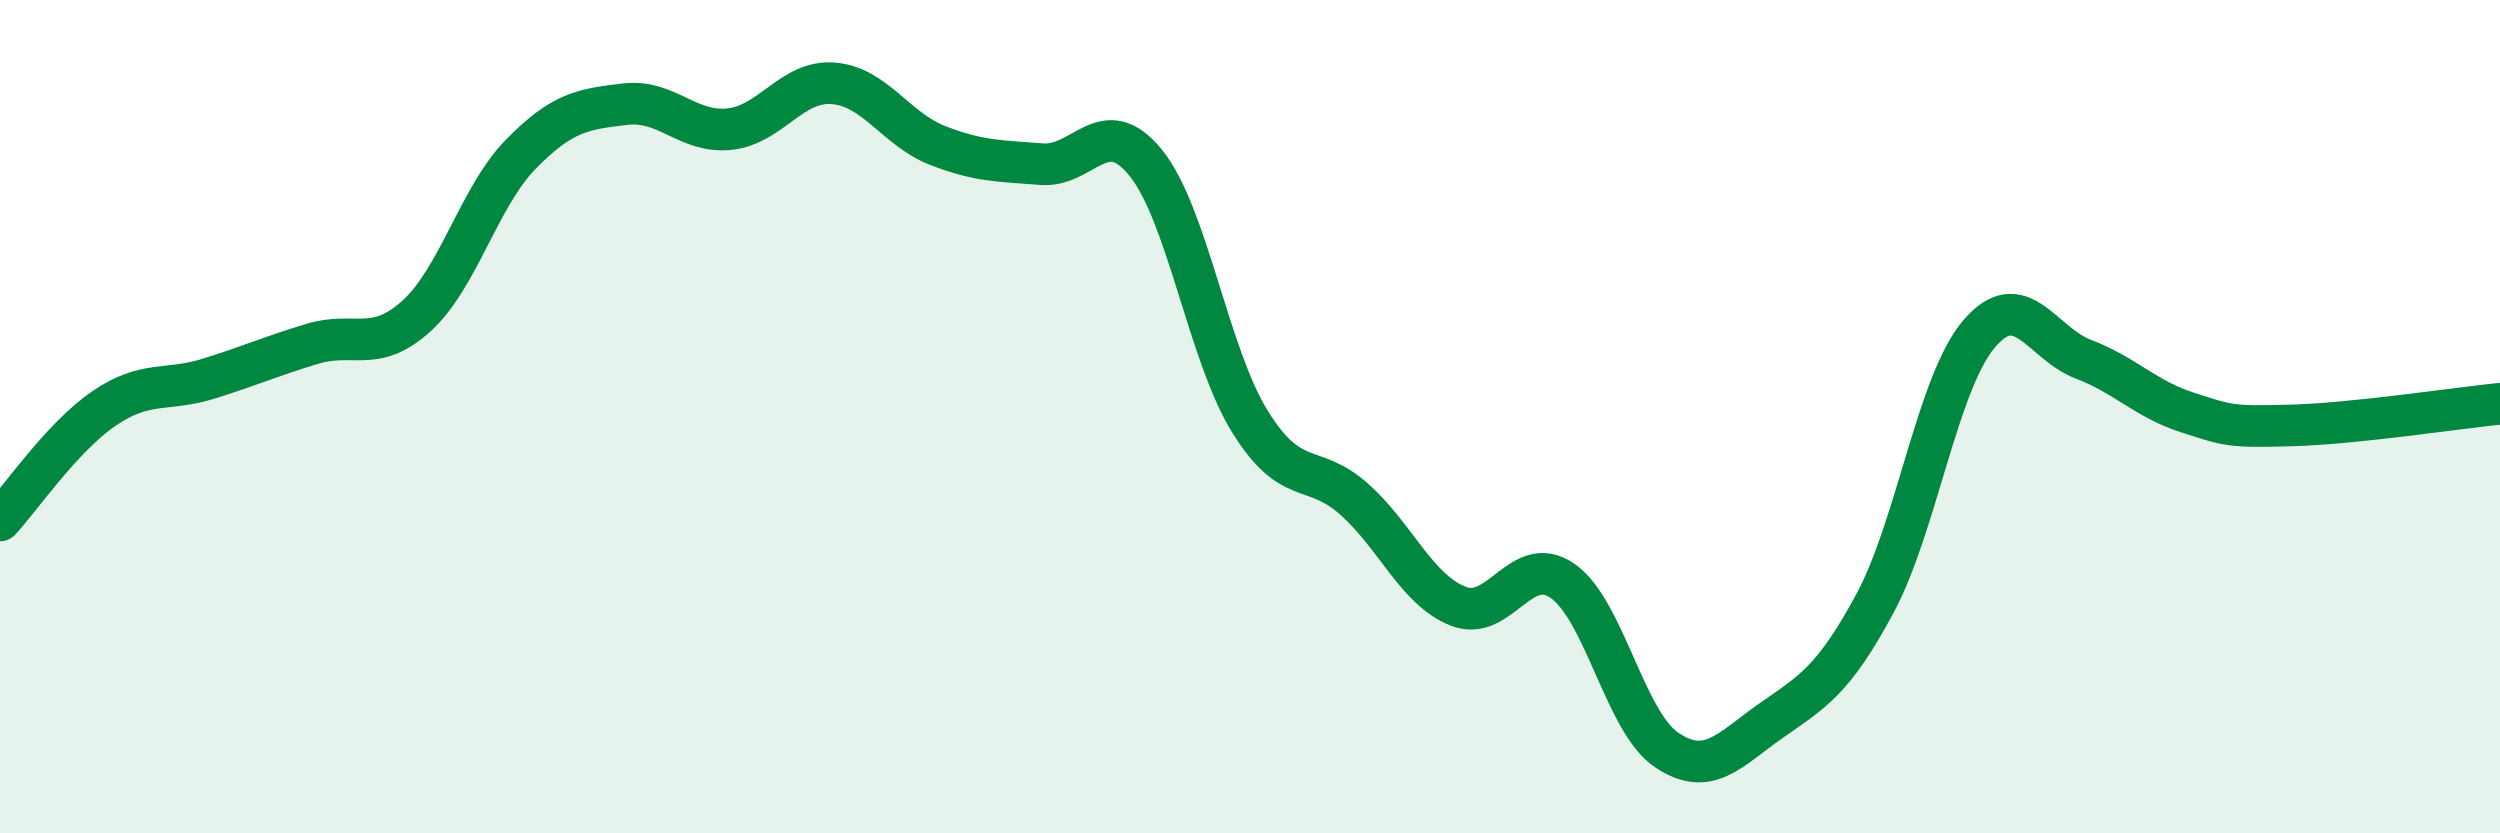
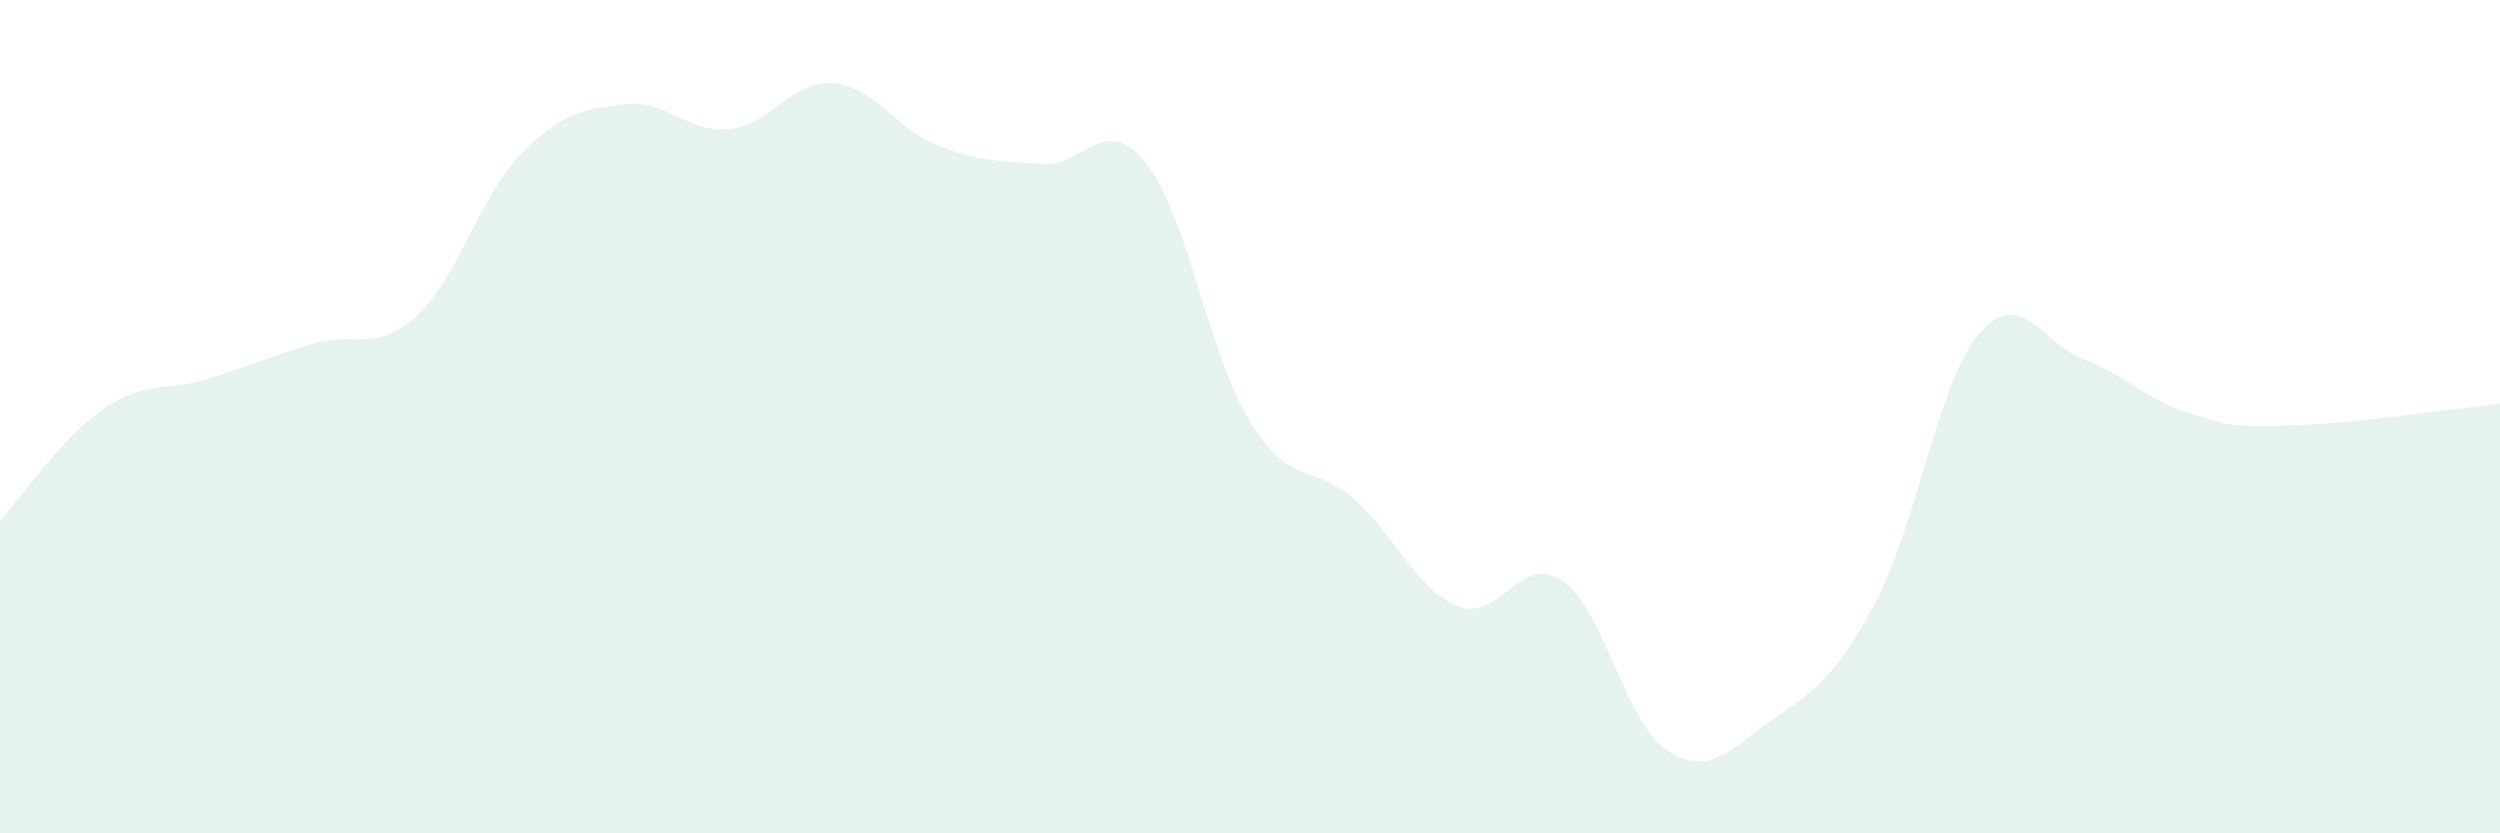
<svg xmlns="http://www.w3.org/2000/svg" width="60" height="20" viewBox="0 0 60 20">
  <path d="M 0,12.49 C 0.5,11.95 1.5,10.48 2.5,9.8 C 3.5,9.12 4,9.4 5,9.09 C 6,8.78 6.5,8.55 7.5,8.25 C 8.5,7.95 9,8.49 10,7.58 C 11,6.67 11.5,4.72 12.5,3.7 C 13.5,2.68 14,2.62 15,2.5 C 16,2.38 16.5,3.2 17.5,3.1 C 18.5,3 19,1.92 20,2 C 21,2.08 21.5,3.1 22.5,3.49 C 23.5,3.88 24,3.86 25,3.94 C 26,4.02 26.5,2.67 27.5,3.91 C 28.5,5.15 29,8.51 30,10.12 C 31,11.73 31.5,11.09 32.5,11.98 C 33.5,12.87 34,14.16 35,14.55 C 36,14.94 36.5,13.25 37.5,13.94 C 38.5,14.63 39,17.33 40,18 C 41,18.67 41.5,18 42.5,17.3 C 43.5,16.6 44,16.34 45,14.48 C 46,12.62 46.5,9.18 47.5,8.01 C 48.5,6.84 49,8.24 50,8.62 C 51,9 51.5,9.58 52.5,9.9 C 53.5,10.22 53.5,10.25 55,10.21 C 56.5,10.17 59,9.79 60,9.69L60 20L0 20Z" fill="#008740" opacity="0.1" stroke-linecap="round" stroke-linejoin="round" />
-   <path d="M 0,12.49 C 0.5,11.95 1.5,10.48 2.5,9.8 C 3.5,9.12 4,9.4 5,9.09 C 6,8.78 6.5,8.55 7.5,8.25 C 8.5,7.95 9,8.49 10,7.58 C 11,6.67 11.5,4.72 12.5,3.7 C 13.5,2.68 14,2.62 15,2.5 C 16,2.38 16.5,3.2 17.5,3.1 C 18.5,3 19,1.92 20,2 C 21,2.08 21.5,3.1 22.5,3.49 C 23.5,3.88 24,3.86 25,3.94 C 26,4.02 26.5,2.67 27.5,3.91 C 28.5,5.15 29,8.51 30,10.12 C 31,11.73 31.5,11.09 32.5,11.98 C 33.5,12.87 34,14.16 35,14.55 C 36,14.94 36.5,13.25 37.5,13.94 C 38.5,14.63 39,17.33 40,18 C 41,18.67 41.5,18 42.5,17.3 C 43.5,16.6 44,16.34 45,14.48 C 46,12.62 46.5,9.18 47.5,8.01 C 48.5,6.84 49,8.24 50,8.62 C 51,9 51.5,9.58 52.5,9.9 C 53.5,10.22 53.5,10.25 55,10.21 C 56.5,10.17 59,9.79 60,9.69" stroke="#008740" stroke-width="1" fill="none" stroke-linecap="round" stroke-linejoin="round" />
</svg>